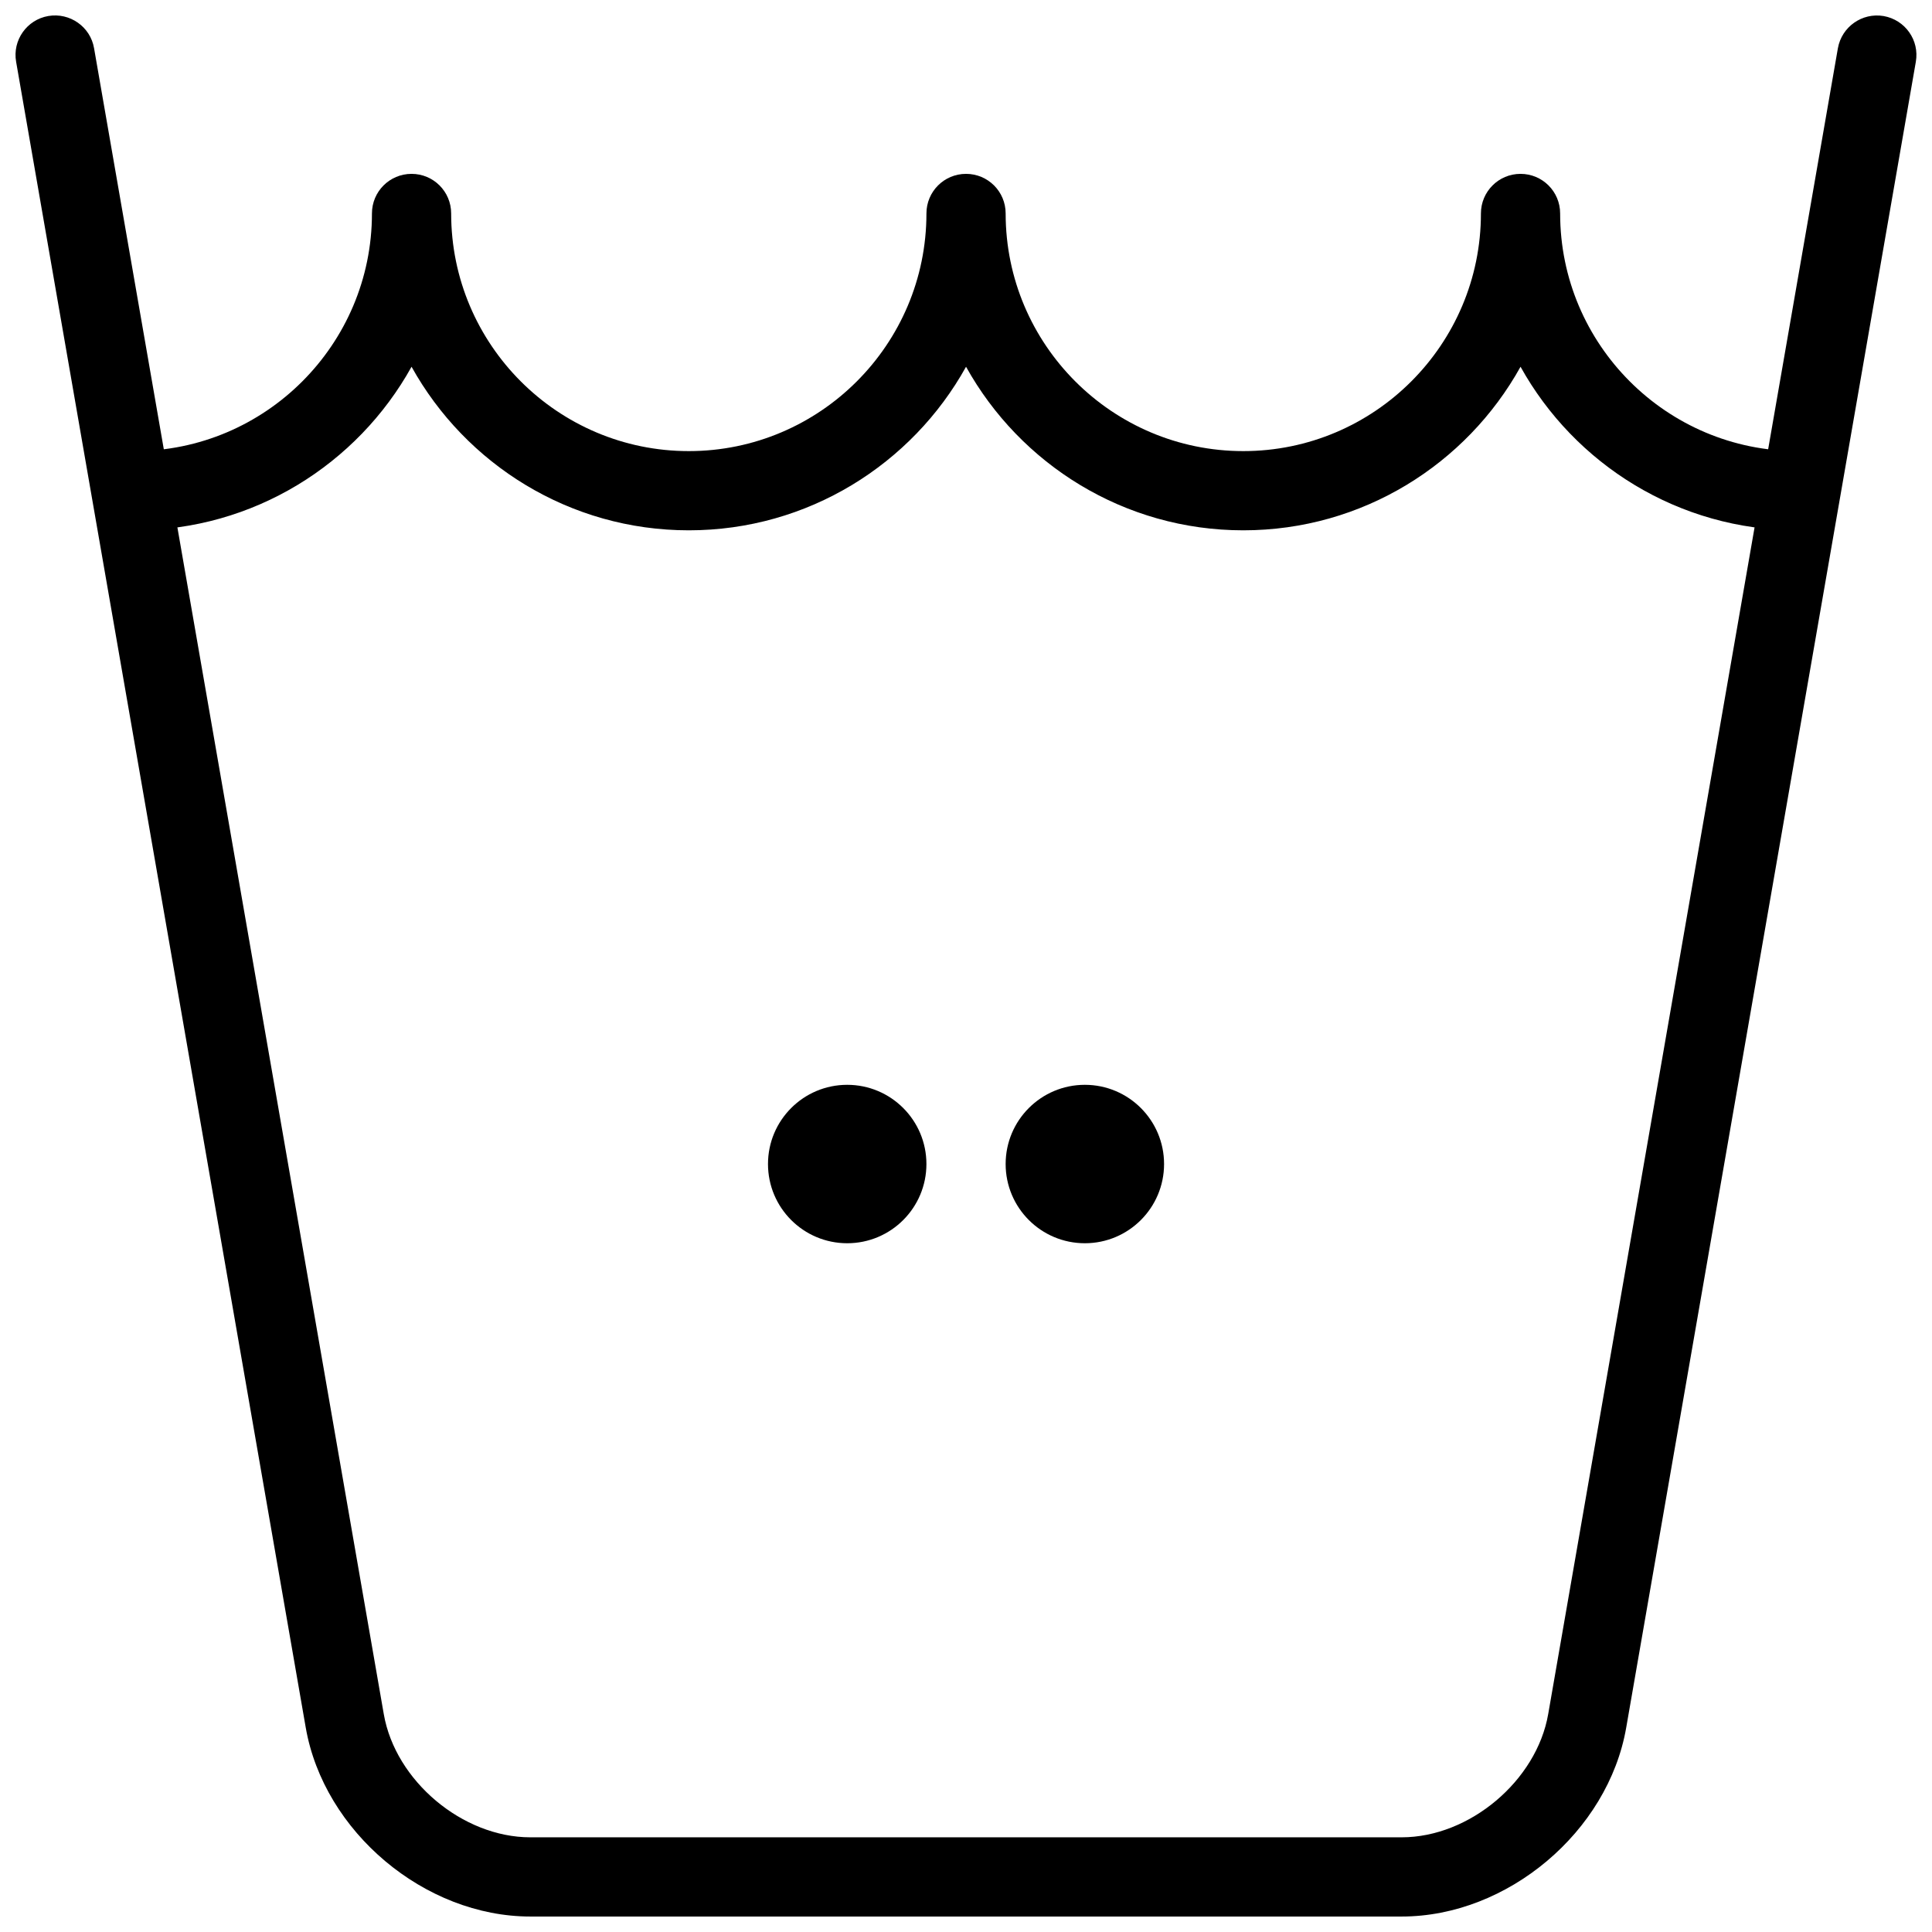
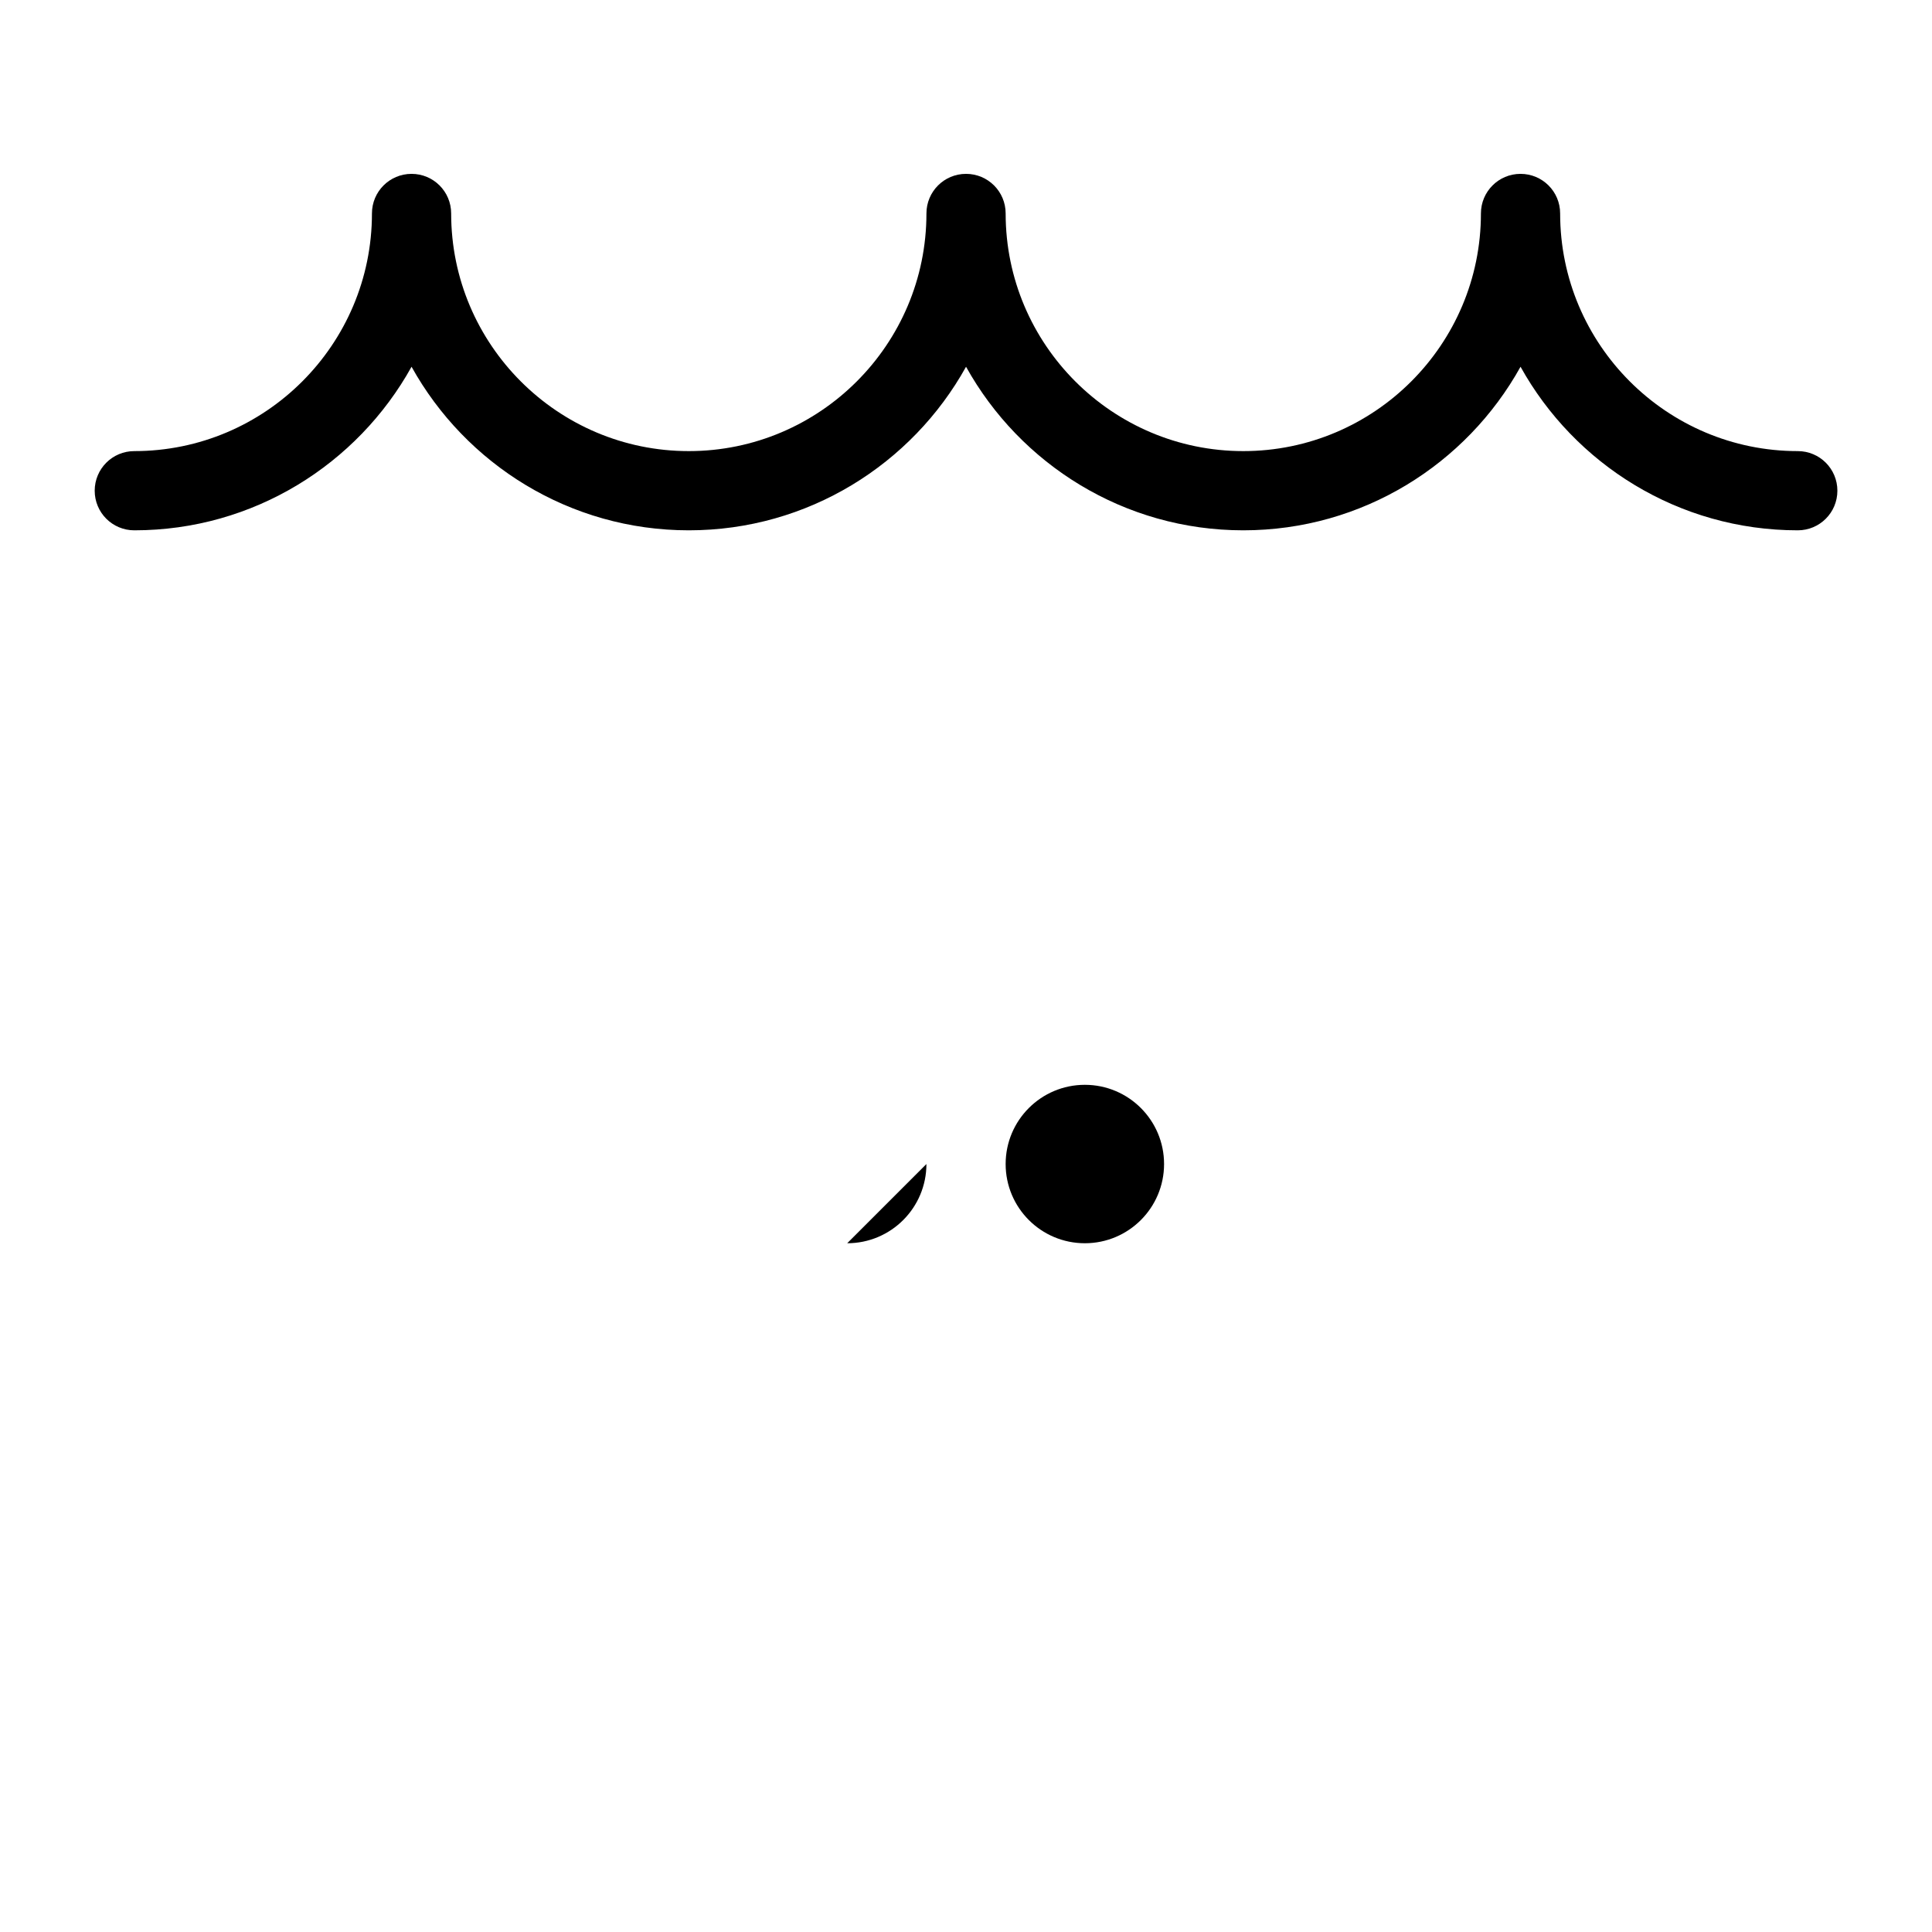
<svg xmlns="http://www.w3.org/2000/svg" width="800px" height="800px" version="1.1" viewBox="144 144 512 512">
  <defs>
    <clipPath id="a">
      <path d="m148.09 148.09h503.81v503.81h-503.81z" />
    </clipPath>
  </defs>
  <g clip-path="url(#a)">
-     <path d="m515.46 651.9h-230.91c-28.016 0-54.715-22.449-59.523-50.066l-76.754-441.46c-1.008-5.711 2.832-11.148 8.535-12.133 5.699-0.965 11.148 2.844 12.121 8.543l76.777 441.47c3.074 17.707 20.867 32.652 38.836 32.652h230.91c17.969 0 35.762-14.969 38.836-32.652l76.77-441.46c1.008-5.711 6.445-9.508 12.121-8.543 5.719 1.008 9.539 6.422 8.535 12.133l-76.75 441.45c-4.789 27.617-31.488 50.066-59.504 50.066z" />
-   </g>
+     </g>
  <path d="m620.43 284.54c-31.57 0-59.133-17.52-73.473-43.348-14.336 25.832-41.898 43.348-73.473 43.348-31.57 0-59.133-17.52-73.473-43.348-14.336 25.832-41.898 43.348-73.473 43.348-31.57 0-59.133-17.52-73.473-43.348-14.336 25.832-41.898 43.348-73.473 43.348-5.805 0-10.496-4.691-10.496-10.496s4.691-10.496 10.496-10.496c34.73 0 62.977-28.246 62.977-62.977 0-5.805 4.691-10.496 10.496-10.496s10.496 4.691 10.496 10.496c0 34.73 28.246 62.977 62.977 62.977 34.73 0 62.977-28.246 62.977-62.977 0-5.805 4.691-10.496 10.496-10.496 5.805 0 10.496 4.691 10.496 10.496 0 34.73 28.246 62.977 62.977 62.977s62.977-28.246 62.977-62.977c0-5.805 4.691-10.496 10.496-10.496s10.496 4.691 10.496 10.496c0 34.73 28.246 62.977 62.977 62.977 5.805 0 10.496 4.691 10.496 10.496s-4.691 10.496-10.496 10.496z" />
  <path d="m452.49 452.48c0 11.594-9.398 20.992-20.992 20.992s-20.992-9.398-20.992-20.992 9.398-20.992 20.992-20.992 20.992 9.398 20.992 20.992" />
-   <path d="m389.51 452.48c0 11.594-9.398 20.992-20.992 20.992s-20.992-9.398-20.992-20.992 9.398-20.992 20.992-20.992 20.992 9.398 20.992 20.992" />
+   <path d="m389.51 452.48c0 11.594-9.398 20.992-20.992 20.992" />
</svg>